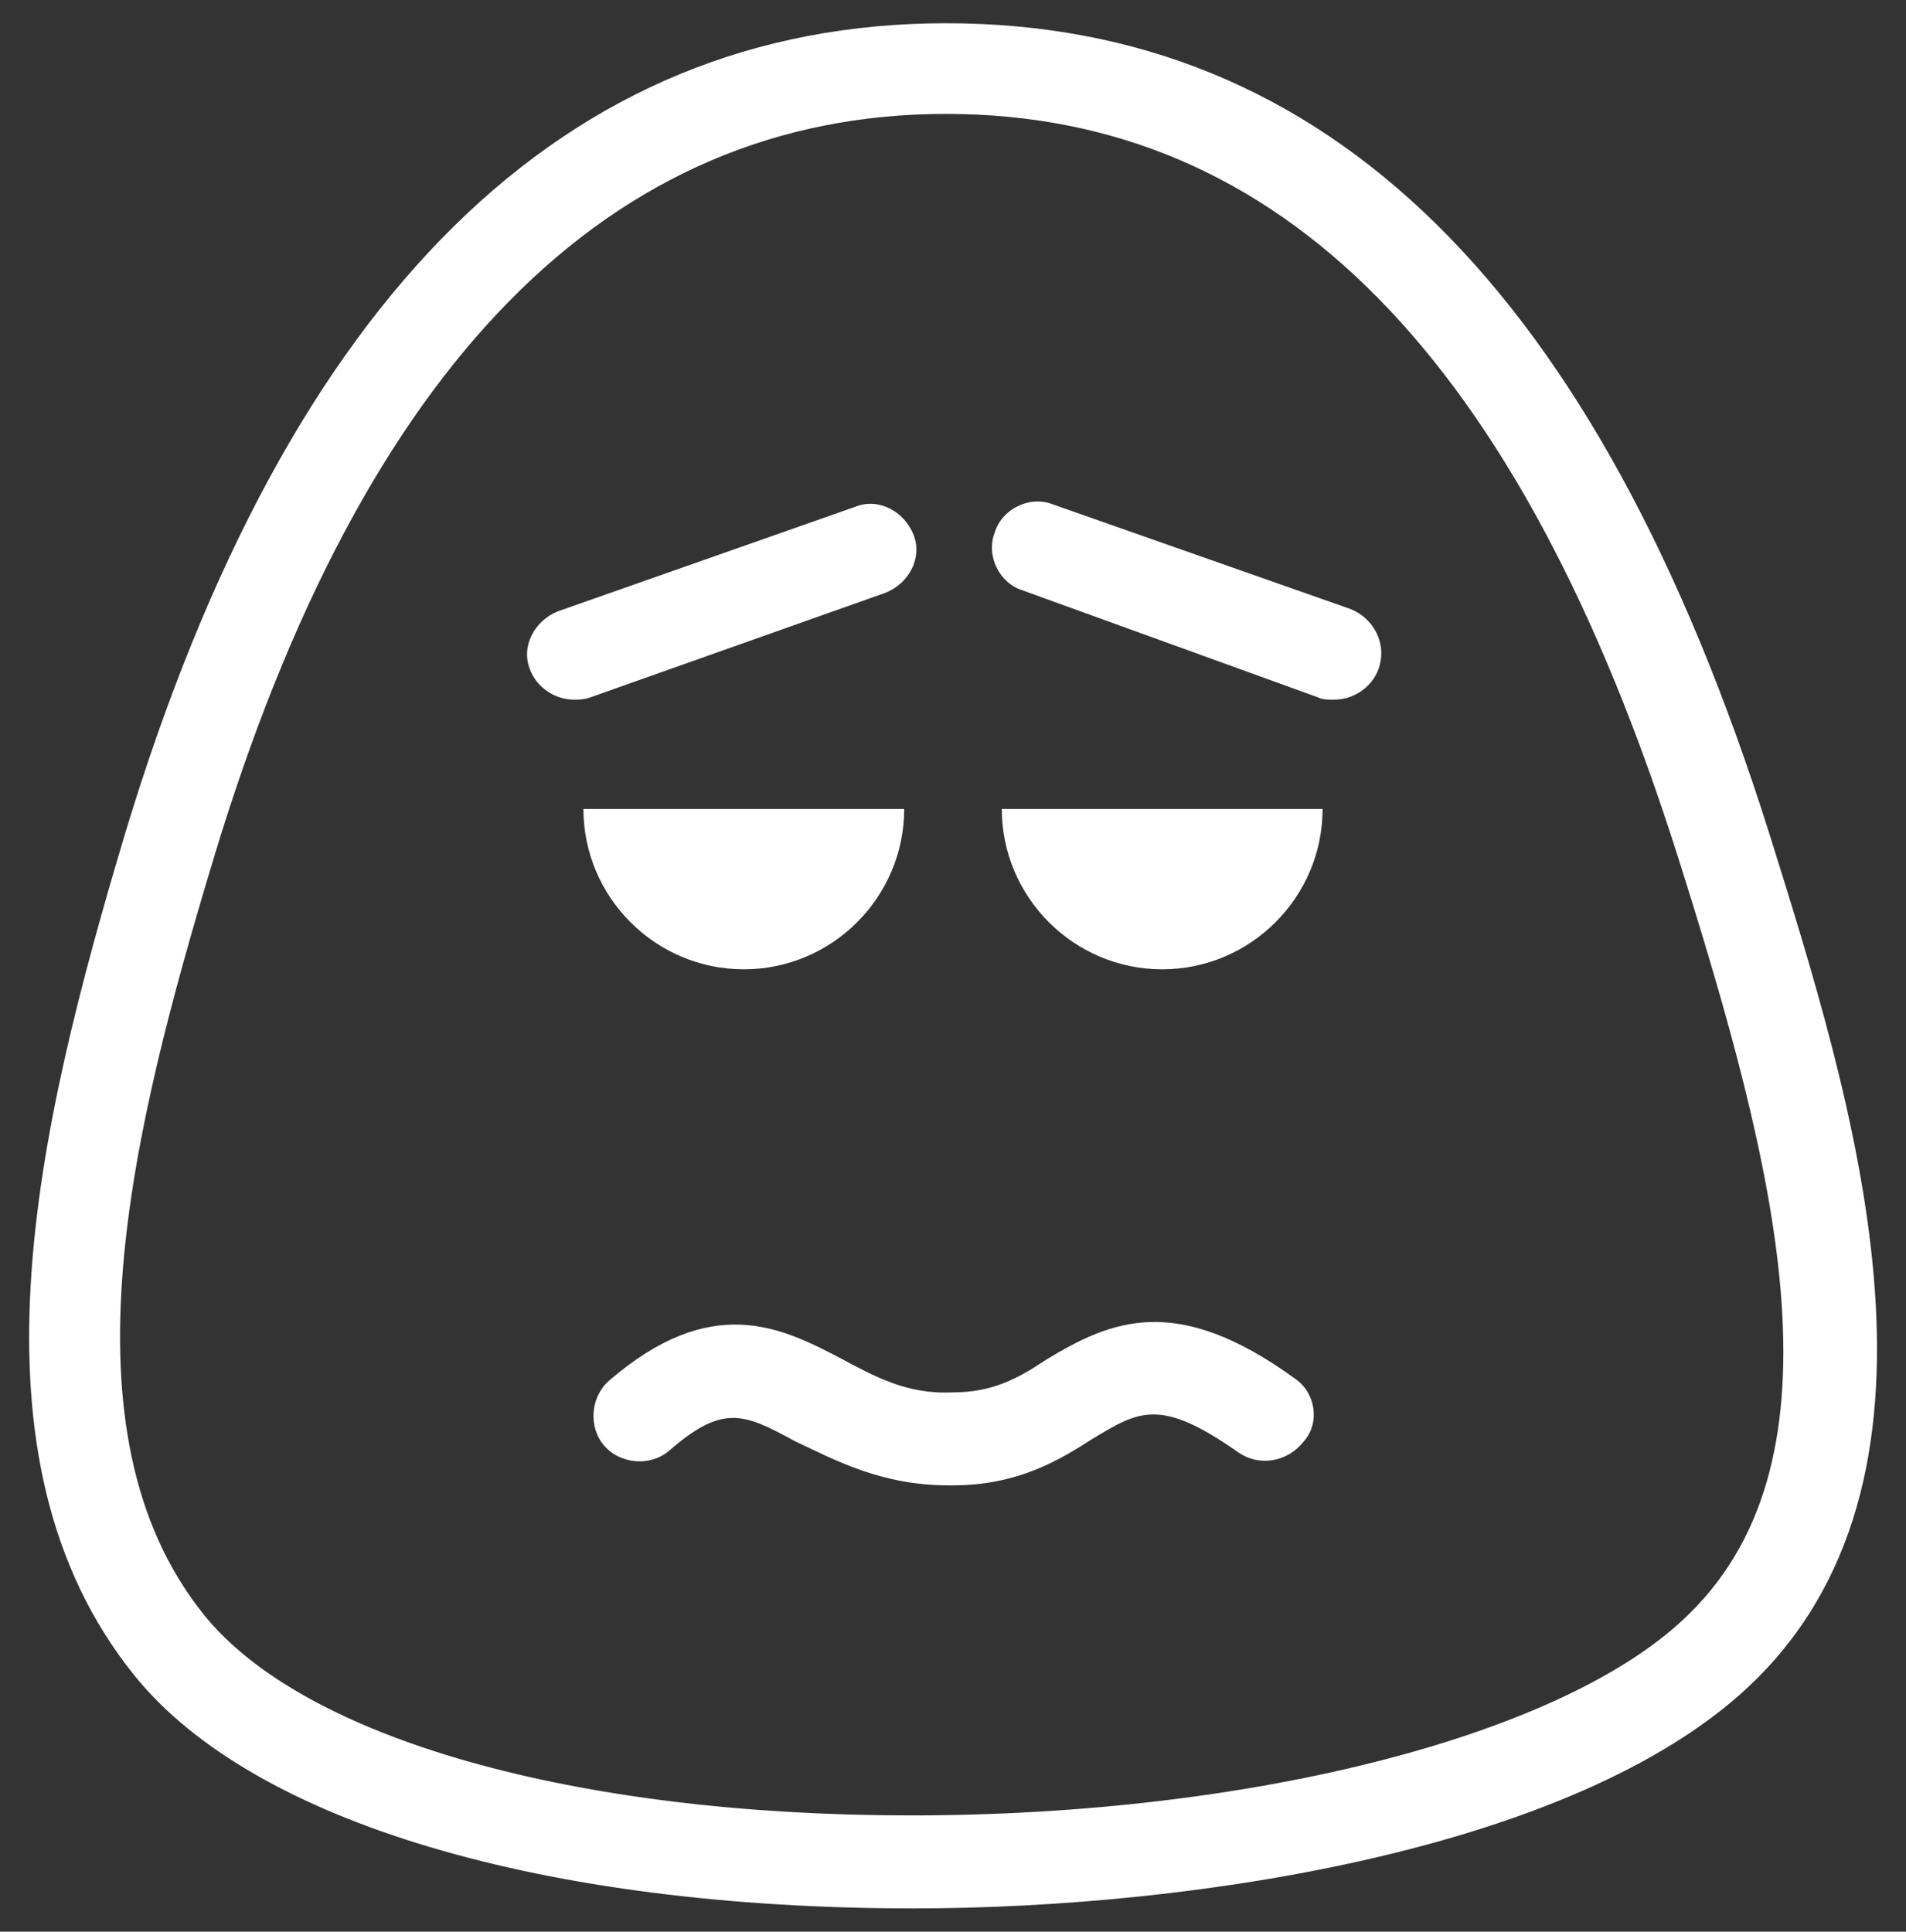
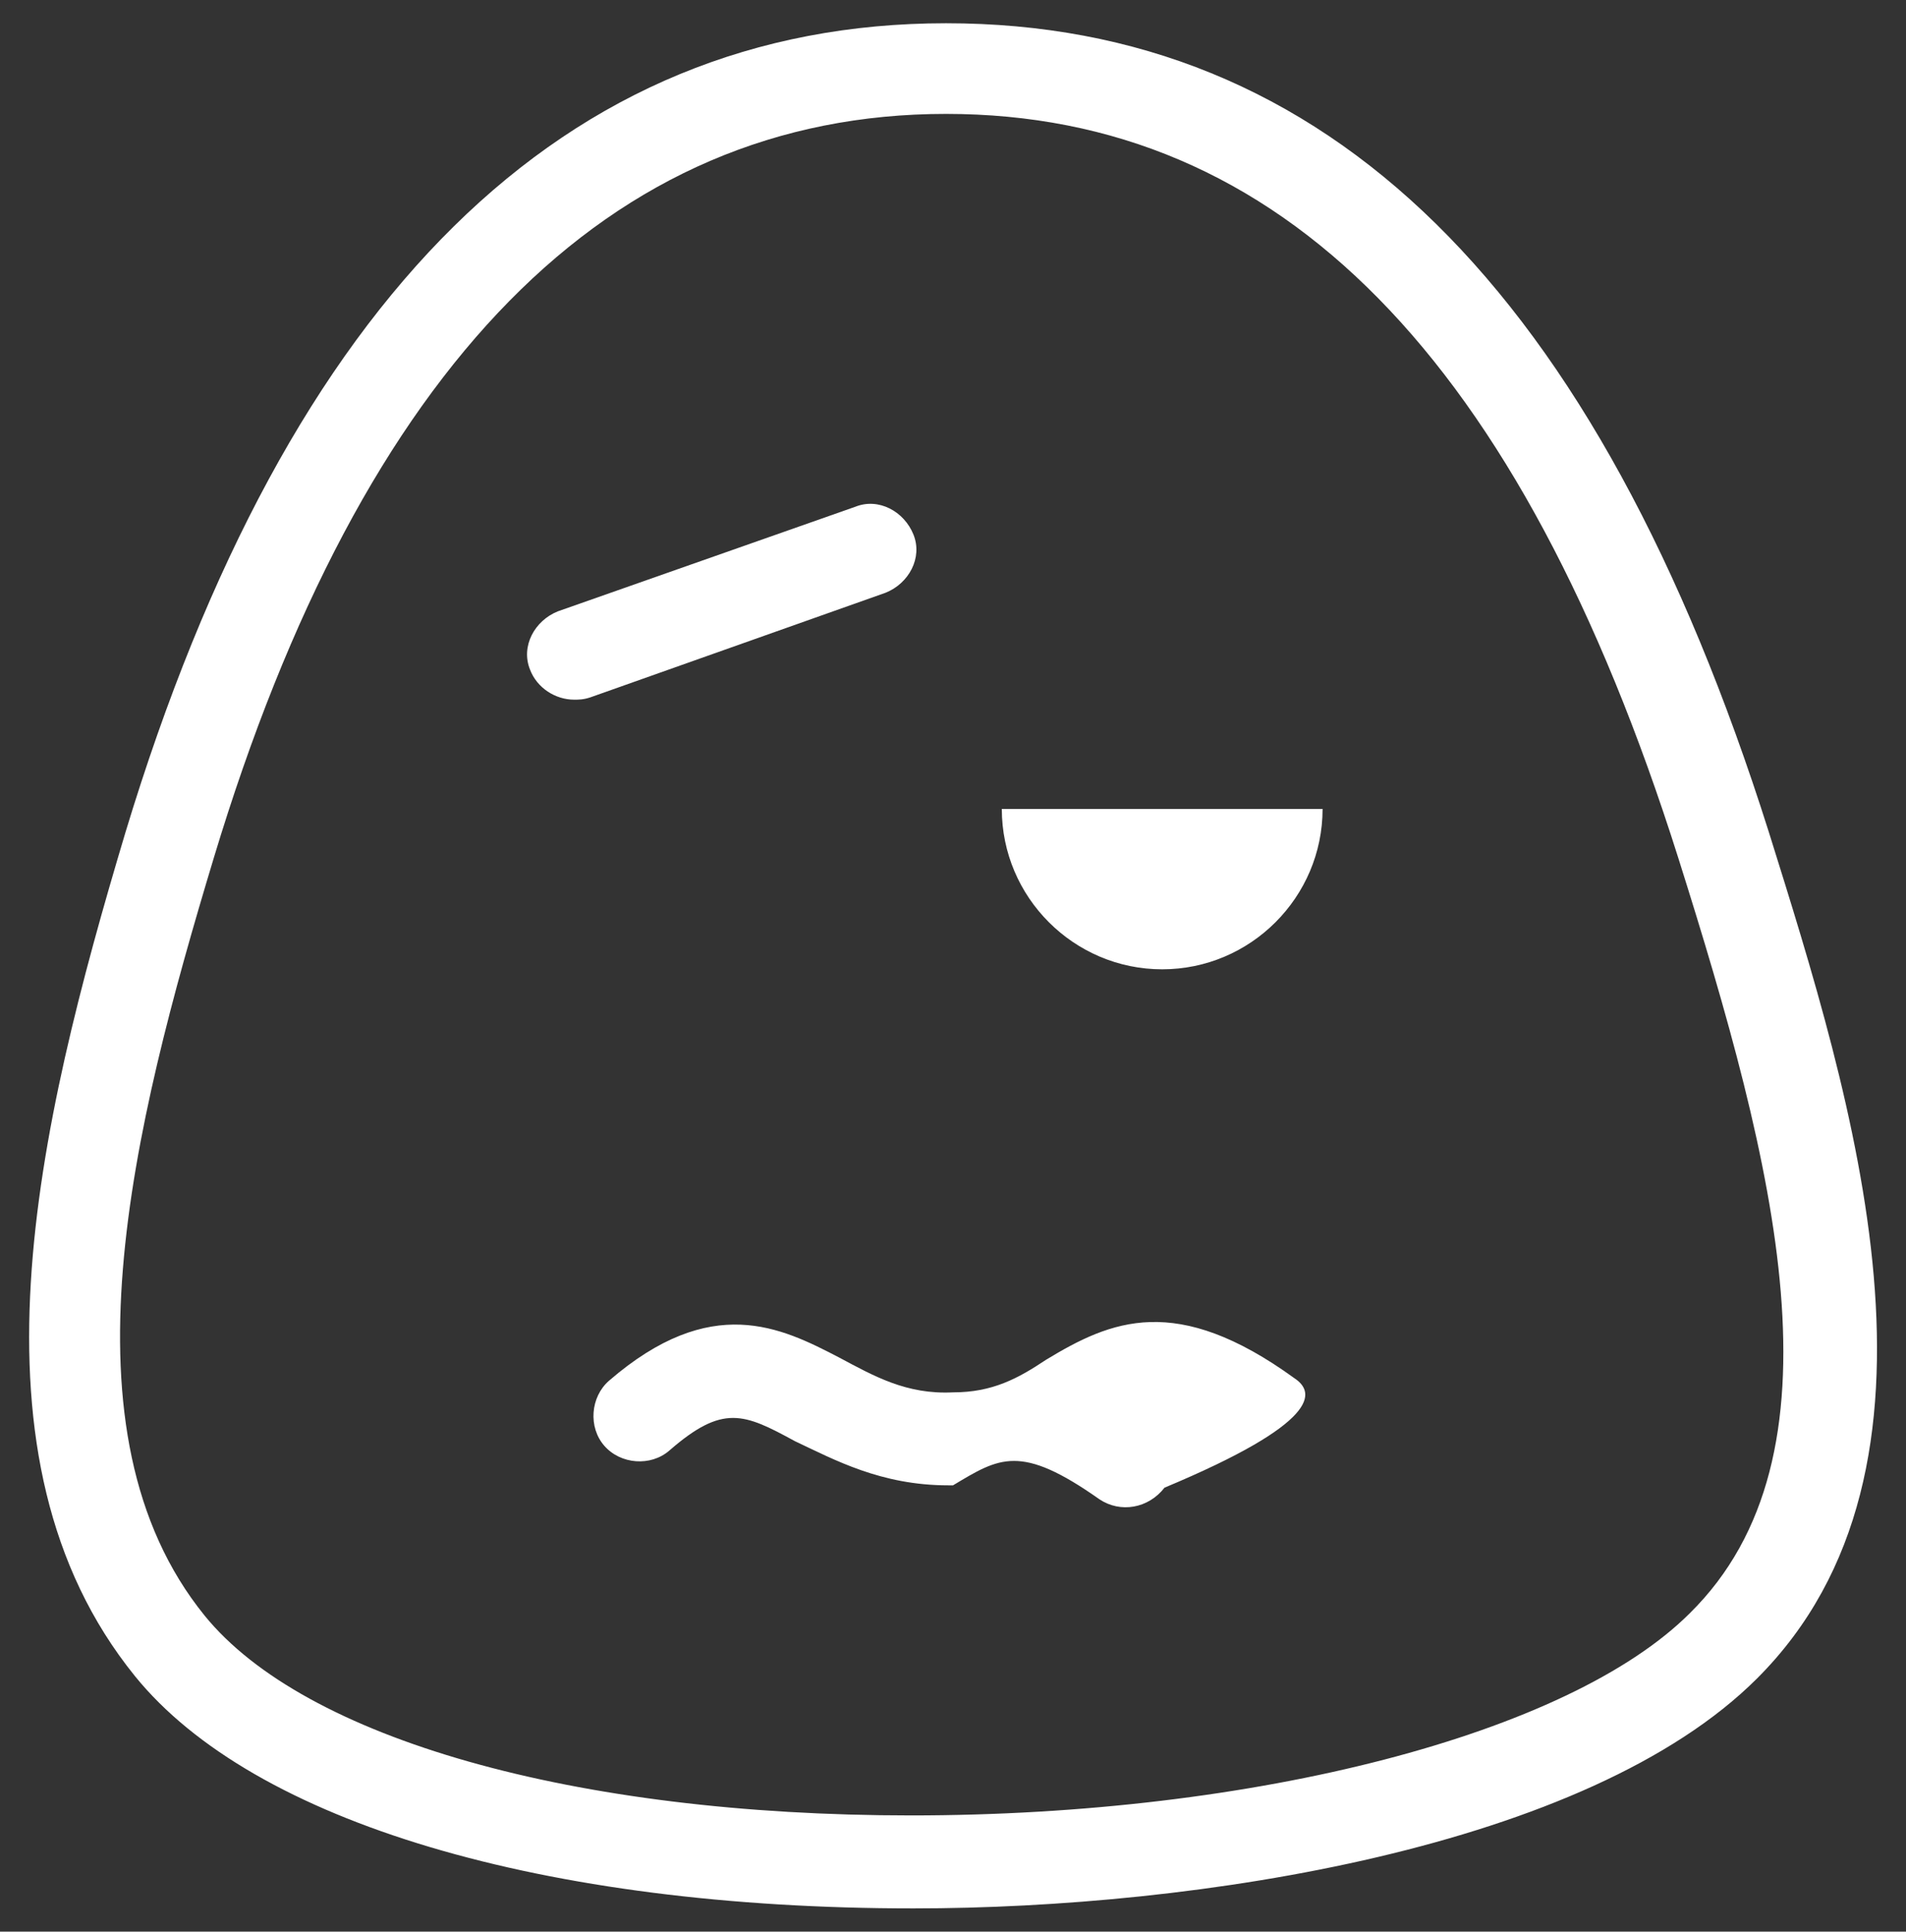
<svg xmlns="http://www.w3.org/2000/svg" id="Слой_1" x="0px" y="0px" viewBox="0 0 82 83.1" style="enable-background:new 0 0 82 83.1;" xml:space="preserve">
  <rect x="0" y="0" width="82" height="83.1" fill="#333333" stroke="none" />
  <style type="text/css"> .st0{fill:#FFFFFF;} </style>
  <g>
    <path class="st0" d="M76.1,35.8C68.7,12.4,57.1,1,40.7,1C24.3,1,12.4,12.7,5.4,35.8C1.6,48.5-1.8,62.7,5.8,72.1 c5.1,6.3,17.6,10,33.5,10c0,0,0,0,0,0c12.2,0,29-2.6,36.3-9.9C84.7,63.1,79.7,47.3,76.1,35.8z M72.7,69.4 c-5.2,5.2-18.7,8.7-33.5,8.7c-14.5,0-26.1-3.3-30.4-8.6c-6.4-7.9-3.1-21,0.4-32.6c6.4-21.2,17-32,31.5-32c14.4,0,24.7,10.5,31.5,32 C76.4,50.2,79.6,62.6,72.7,69.4z" />
-     <path class="st0" d="M32,41.7c3.8,0,6.9-3.1,6.9-6.9H25.1C25.1,38.6,28.2,41.7,32,41.7z" />
    <path class="st0" d="M50,41.7c3.8,0,6.9-3.1,6.9-6.9H43.1C43.1,38.6,46.2,41.7,50,41.7z" />
    <path class="st0" d="M38.1,25.5c1-0.4,1.6-1.5,1.2-2.5c-0.4-1-1.5-1.6-2.5-1.2l-12.8,4.5c-1,0.4-1.6,1.5-1.2,2.5 c0.3,0.8,1.1,1.3,1.9,1.3c0.2,0,0.4,0,0.7-0.1L38.1,25.5z" />
-     <path class="st0" d="M58.1,26.2l-12.8-4.5c-1-0.4-2.2,0.2-2.5,1.2c-0.4,1,0.2,2.2,1.2,2.5L56.7,30c0.2,0.1,0.4,0.1,0.7,0.1 c0.8,0,1.6-0.5,1.9-1.3C59.7,27.7,59.1,26.6,58.1,26.2z" />
-     <path class="st0" d="M55.7,59.3c-5.1-3.7-7.9-2.5-10.7-0.8c-1.2,0.8-2.3,1.4-4,1.4c-2,0.1-3.4-0.7-4.9-1.5c-2.5-1.3-5.5-2.8-9.9,1 c-0.8,0.7-0.9,2-0.2,2.8c0.7,0.8,2,0.9,2.8,0.2c2.3-2,3.2-1.6,5.4-0.4c1.7,0.8,3.7,1.9,6.6,1.9c0.1,0,0.1,0,0.2,0 c2.8,0,4.6-1.1,6-2c2-1.2,2.9-1.8,6.3,0.6c0.9,0.6,2.1,0.4,2.8-0.5C56.8,61.2,56.6,59.9,55.7,59.3z" />
+     <path class="st0" d="M55.7,59.3c-5.1-3.7-7.9-2.5-10.7-0.8c-1.2,0.8-2.3,1.4-4,1.4c-2,0.1-3.4-0.7-4.9-1.5c-2.5-1.3-5.5-2.8-9.9,1 c-0.8,0.7-0.9,2-0.2,2.8c0.7,0.8,2,0.9,2.8,0.2c2.3-2,3.2-1.6,5.4-0.4c1.7,0.8,3.7,1.9,6.6,1.9c0.1,0,0.1,0,0.2,0 c2-1.2,2.9-1.8,6.3,0.6c0.9,0.6,2.1,0.4,2.8-0.5C56.8,61.2,56.6,59.9,55.7,59.3z" />
  </g>
</svg>